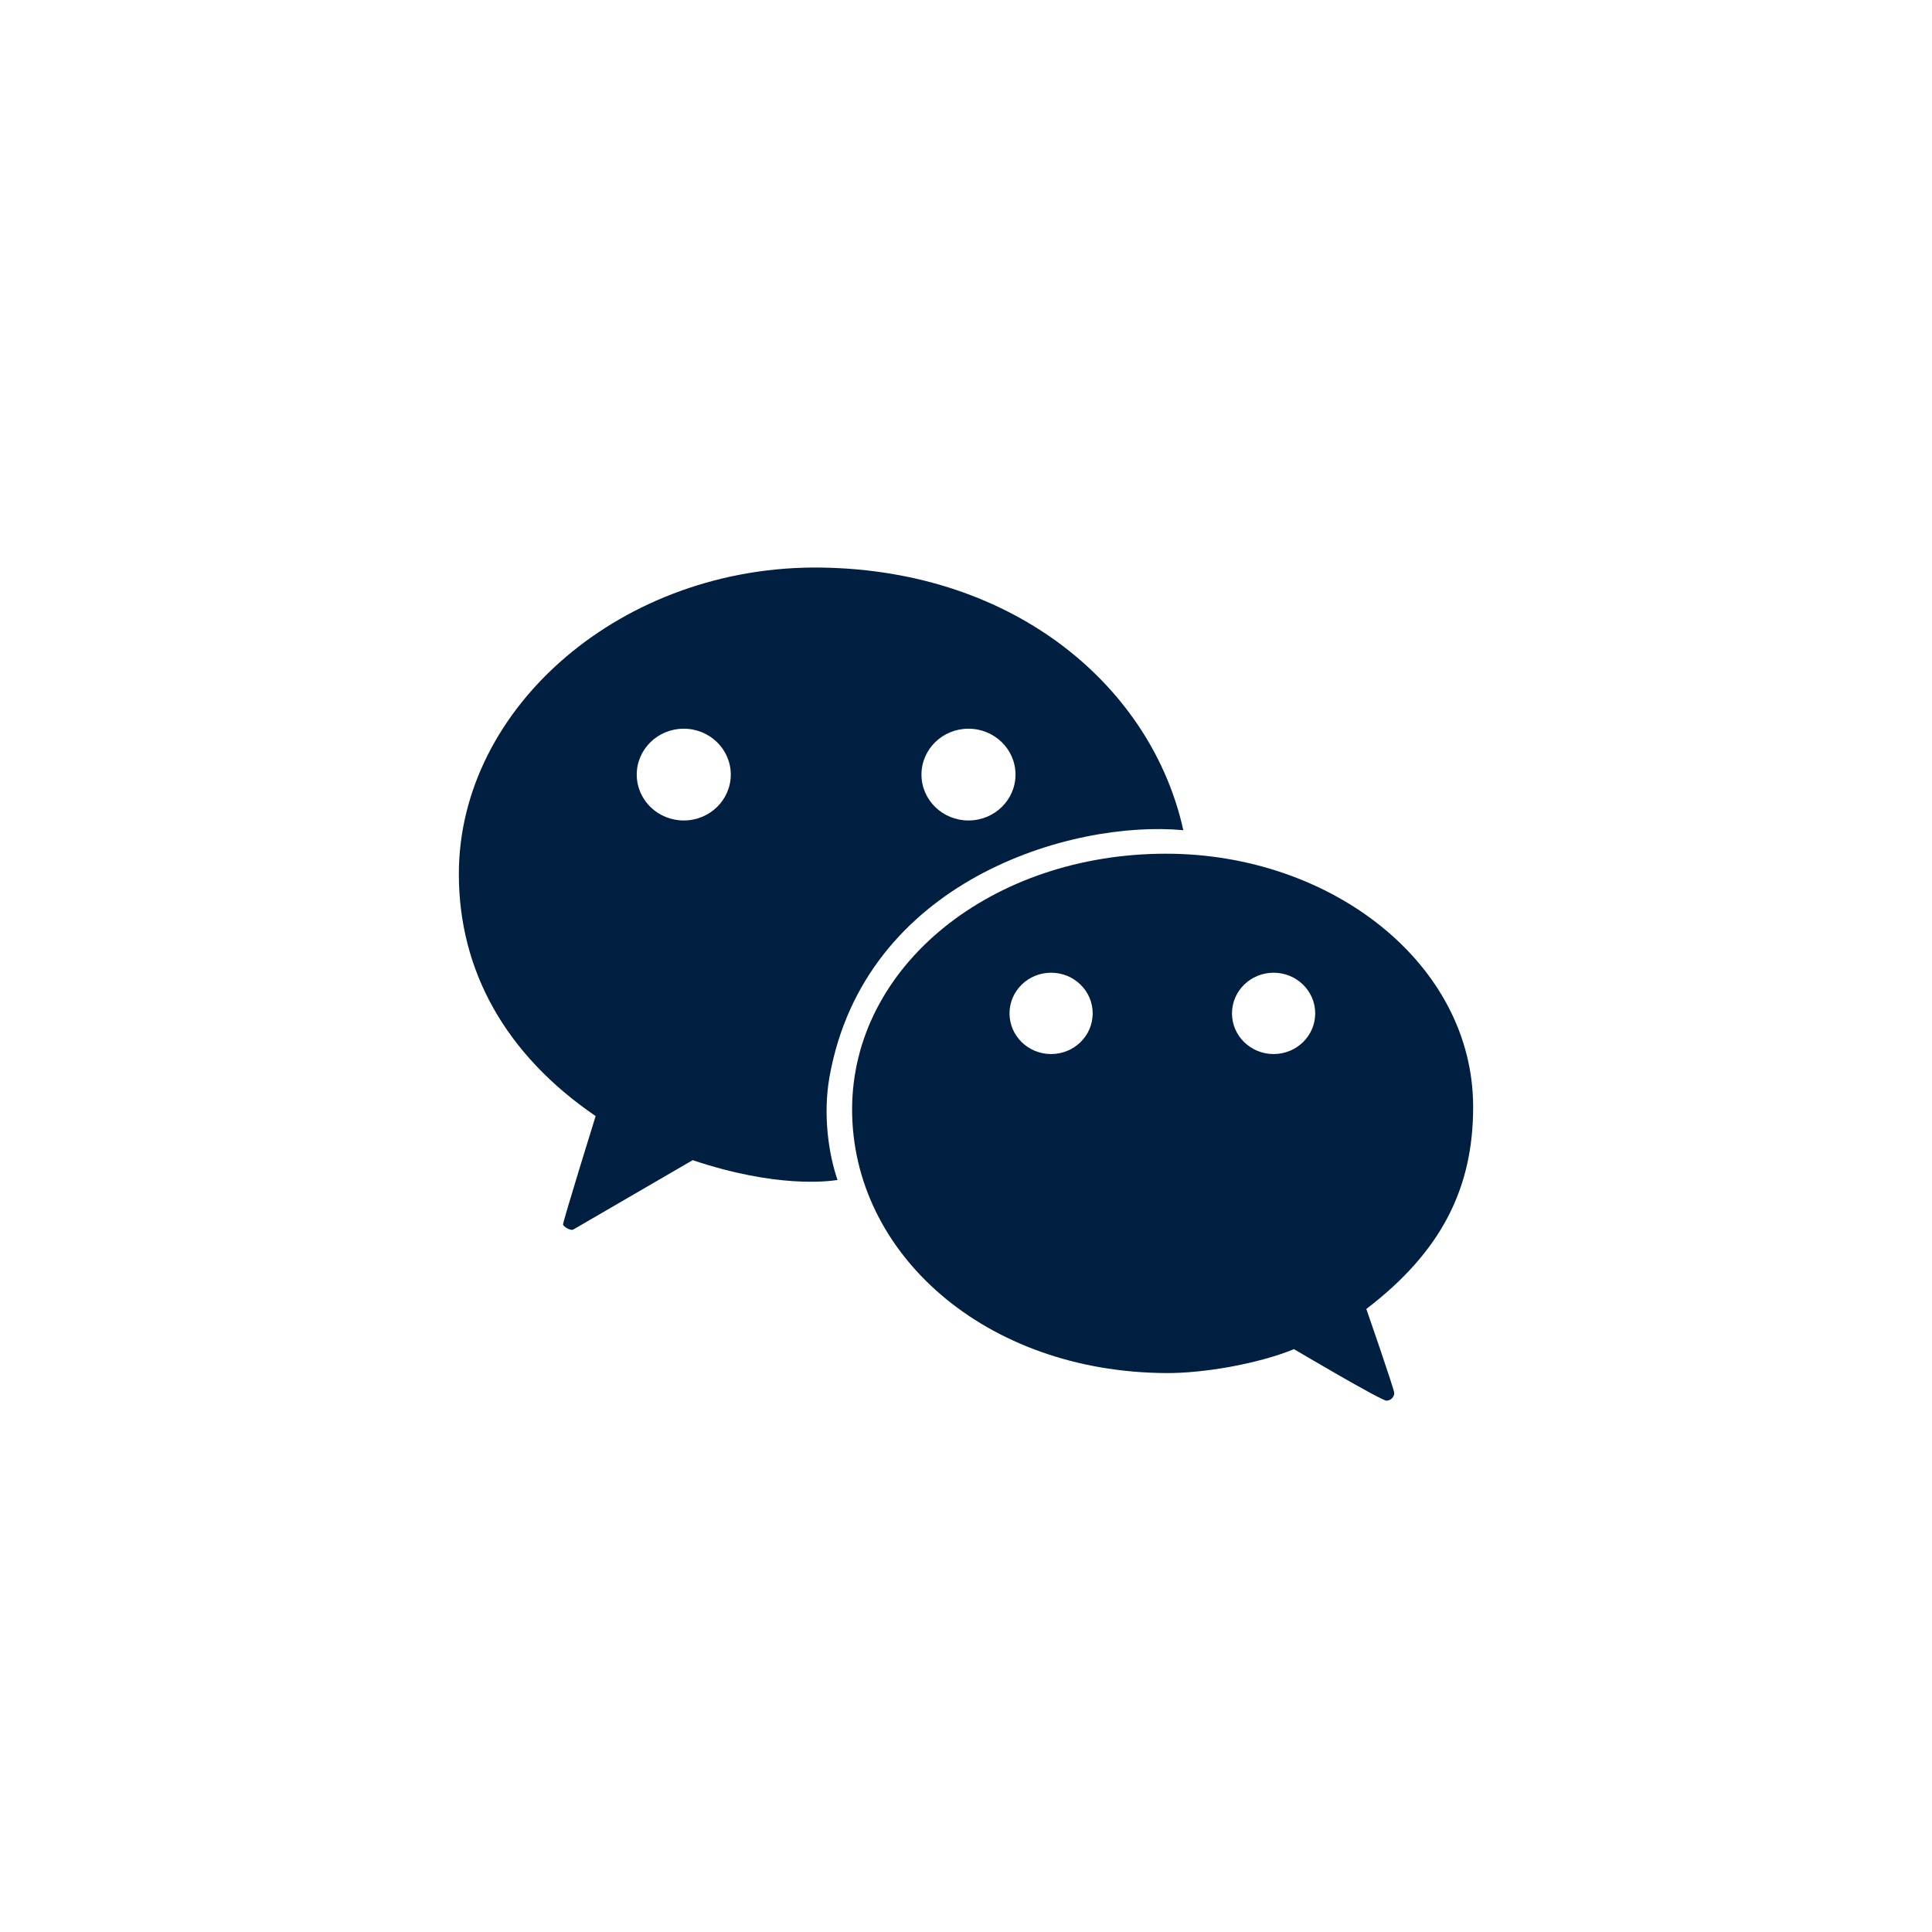
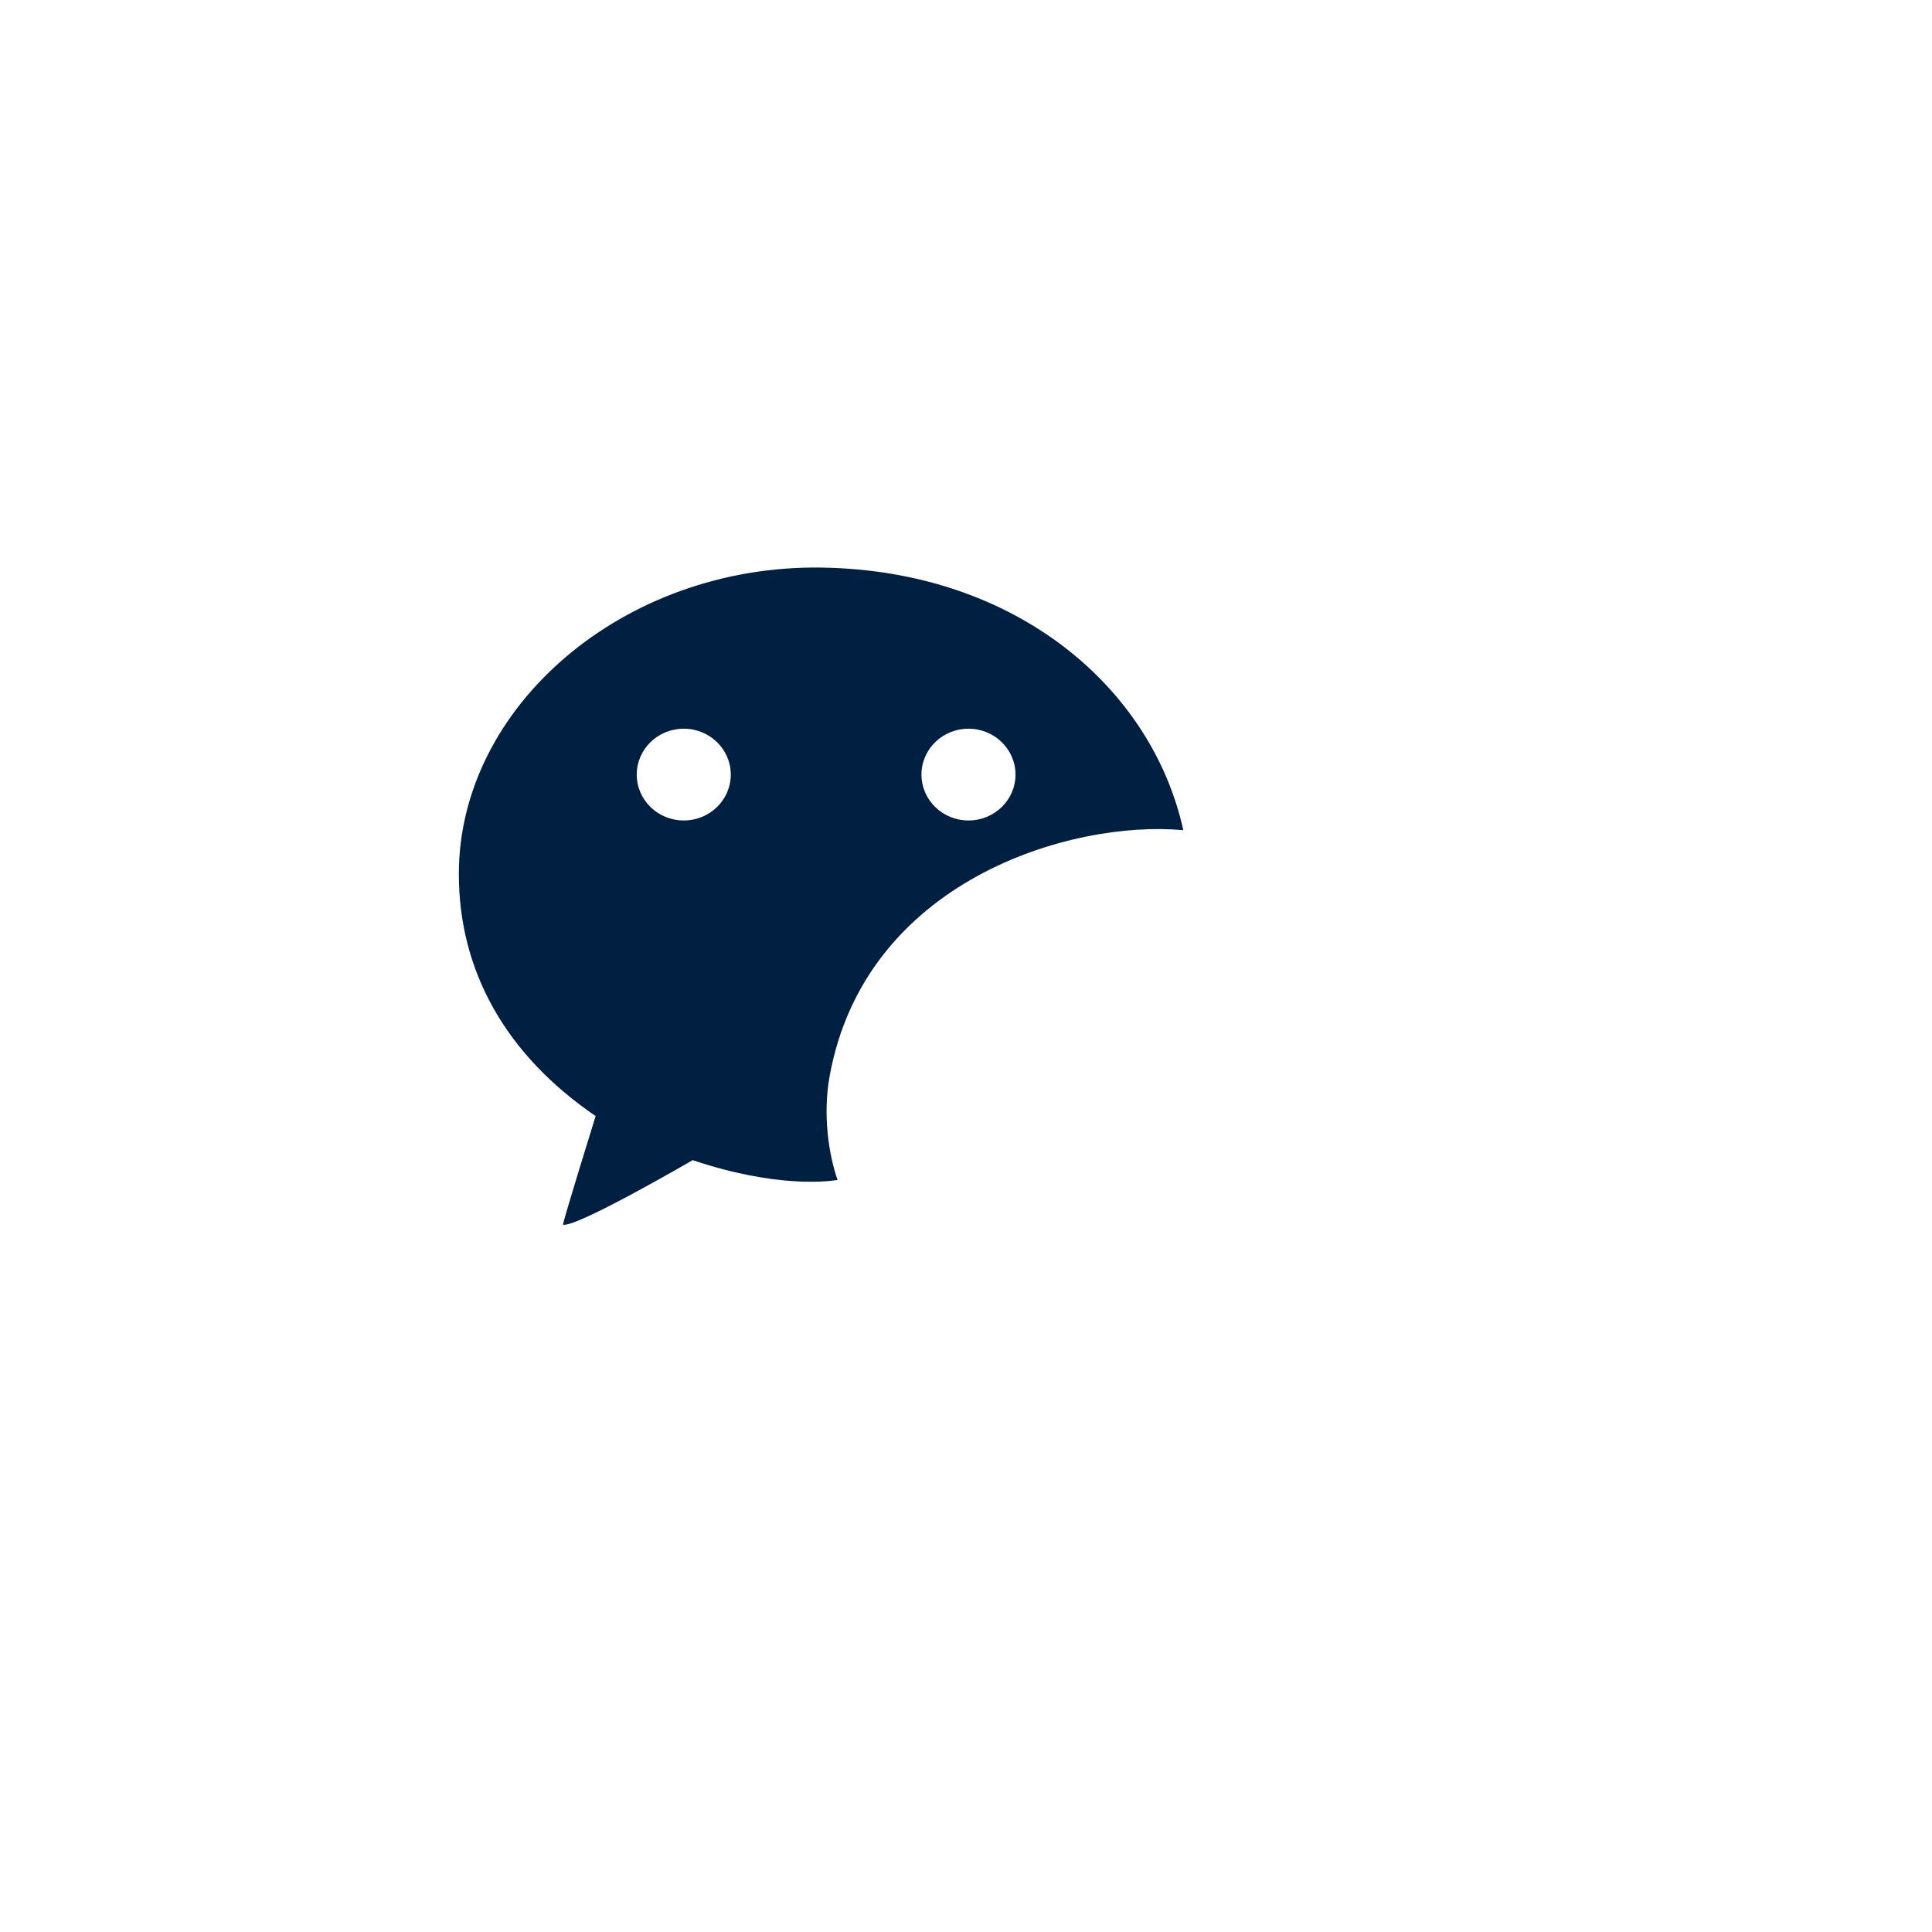
<svg xmlns="http://www.w3.org/2000/svg" width="40" height="40" viewBox="0 0 40 40" fill="none">
-   <path fill-rule="evenodd" clip-rule="evenodd" d="M17.006 11.751C12.906 11.691 9.5 14.63 9.5 18.096C9.5 20.097 10.465 21.833 12.332 23.107C12.332 23.107 11.647 25.311 11.657 25.355C11.667 25.399 11.816 25.486 11.868 25.457C11.919 25.429 14.341 24.02 14.341 24.02C16.077 24.601 17.136 24.458 17.316 24.434C17.329 24.432 17.337 24.431 17.341 24.431C17.156 23.902 17.035 23.078 17.173 22.301C17.896 18.237 22.162 16.972 24.499 17.188C23.854 14.253 21.05 11.81 17.006 11.751ZM14.156 15.087C13.619 15.087 13.183 15.512 13.183 16.037C13.183 16.562 13.619 16.987 14.156 16.987C14.694 16.987 15.13 16.562 15.13 16.037C15.13 15.512 14.694 15.087 14.156 15.087ZM20.051 15.087C19.514 15.087 19.078 15.512 19.078 16.037C19.078 16.562 19.514 16.987 20.051 16.987C20.589 16.987 21.025 16.562 21.025 16.037C21.025 15.512 20.589 15.087 20.051 15.087Z" fill="#001F41" />
-   <path fill-rule="evenodd" clip-rule="evenodd" d="M30.5 22.919C30.5 19.95 27.556 17.675 24.142 17.675C20.526 17.675 17.642 20.001 17.642 22.971C17.642 25.945 20.385 28.408 24.146 28.428C24.903 28.433 26.03 28.243 26.791 27.933C26.791 27.933 28.608 29.008 28.709 29C28.811 28.992 28.863 28.913 28.867 28.846C28.872 28.779 28.288 27.101 28.288 27.101C29.849 25.908 30.5 24.594 30.5 22.919ZM21.762 20.139C21.286 20.139 20.901 20.516 20.901 20.981C20.901 21.446 21.286 21.823 21.762 21.823C22.238 21.823 22.623 21.446 22.623 20.981C22.623 20.516 22.238 20.139 21.762 20.139ZM26.369 20.139C25.893 20.139 25.507 20.516 25.507 20.981C25.507 21.446 25.893 21.823 26.369 21.823C26.844 21.823 27.23 21.446 27.23 20.981C27.23 20.516 26.844 20.139 26.369 20.139Z" fill="#001F41" />
+   <path fill-rule="evenodd" clip-rule="evenodd" d="M17.006 11.751C12.906 11.691 9.5 14.63 9.5 18.096C9.5 20.097 10.465 21.833 12.332 23.107C12.332 23.107 11.647 25.311 11.657 25.355C11.919 25.429 14.341 24.02 14.341 24.02C16.077 24.601 17.136 24.458 17.316 24.434C17.329 24.432 17.337 24.431 17.341 24.431C17.156 23.902 17.035 23.078 17.173 22.301C17.896 18.237 22.162 16.972 24.499 17.188C23.854 14.253 21.05 11.81 17.006 11.751ZM14.156 15.087C13.619 15.087 13.183 15.512 13.183 16.037C13.183 16.562 13.619 16.987 14.156 16.987C14.694 16.987 15.13 16.562 15.13 16.037C15.13 15.512 14.694 15.087 14.156 15.087ZM20.051 15.087C19.514 15.087 19.078 15.512 19.078 16.037C19.078 16.562 19.514 16.987 20.051 16.987C20.589 16.987 21.025 16.562 21.025 16.037C21.025 15.512 20.589 15.087 20.051 15.087Z" fill="#001F41" />
</svg>